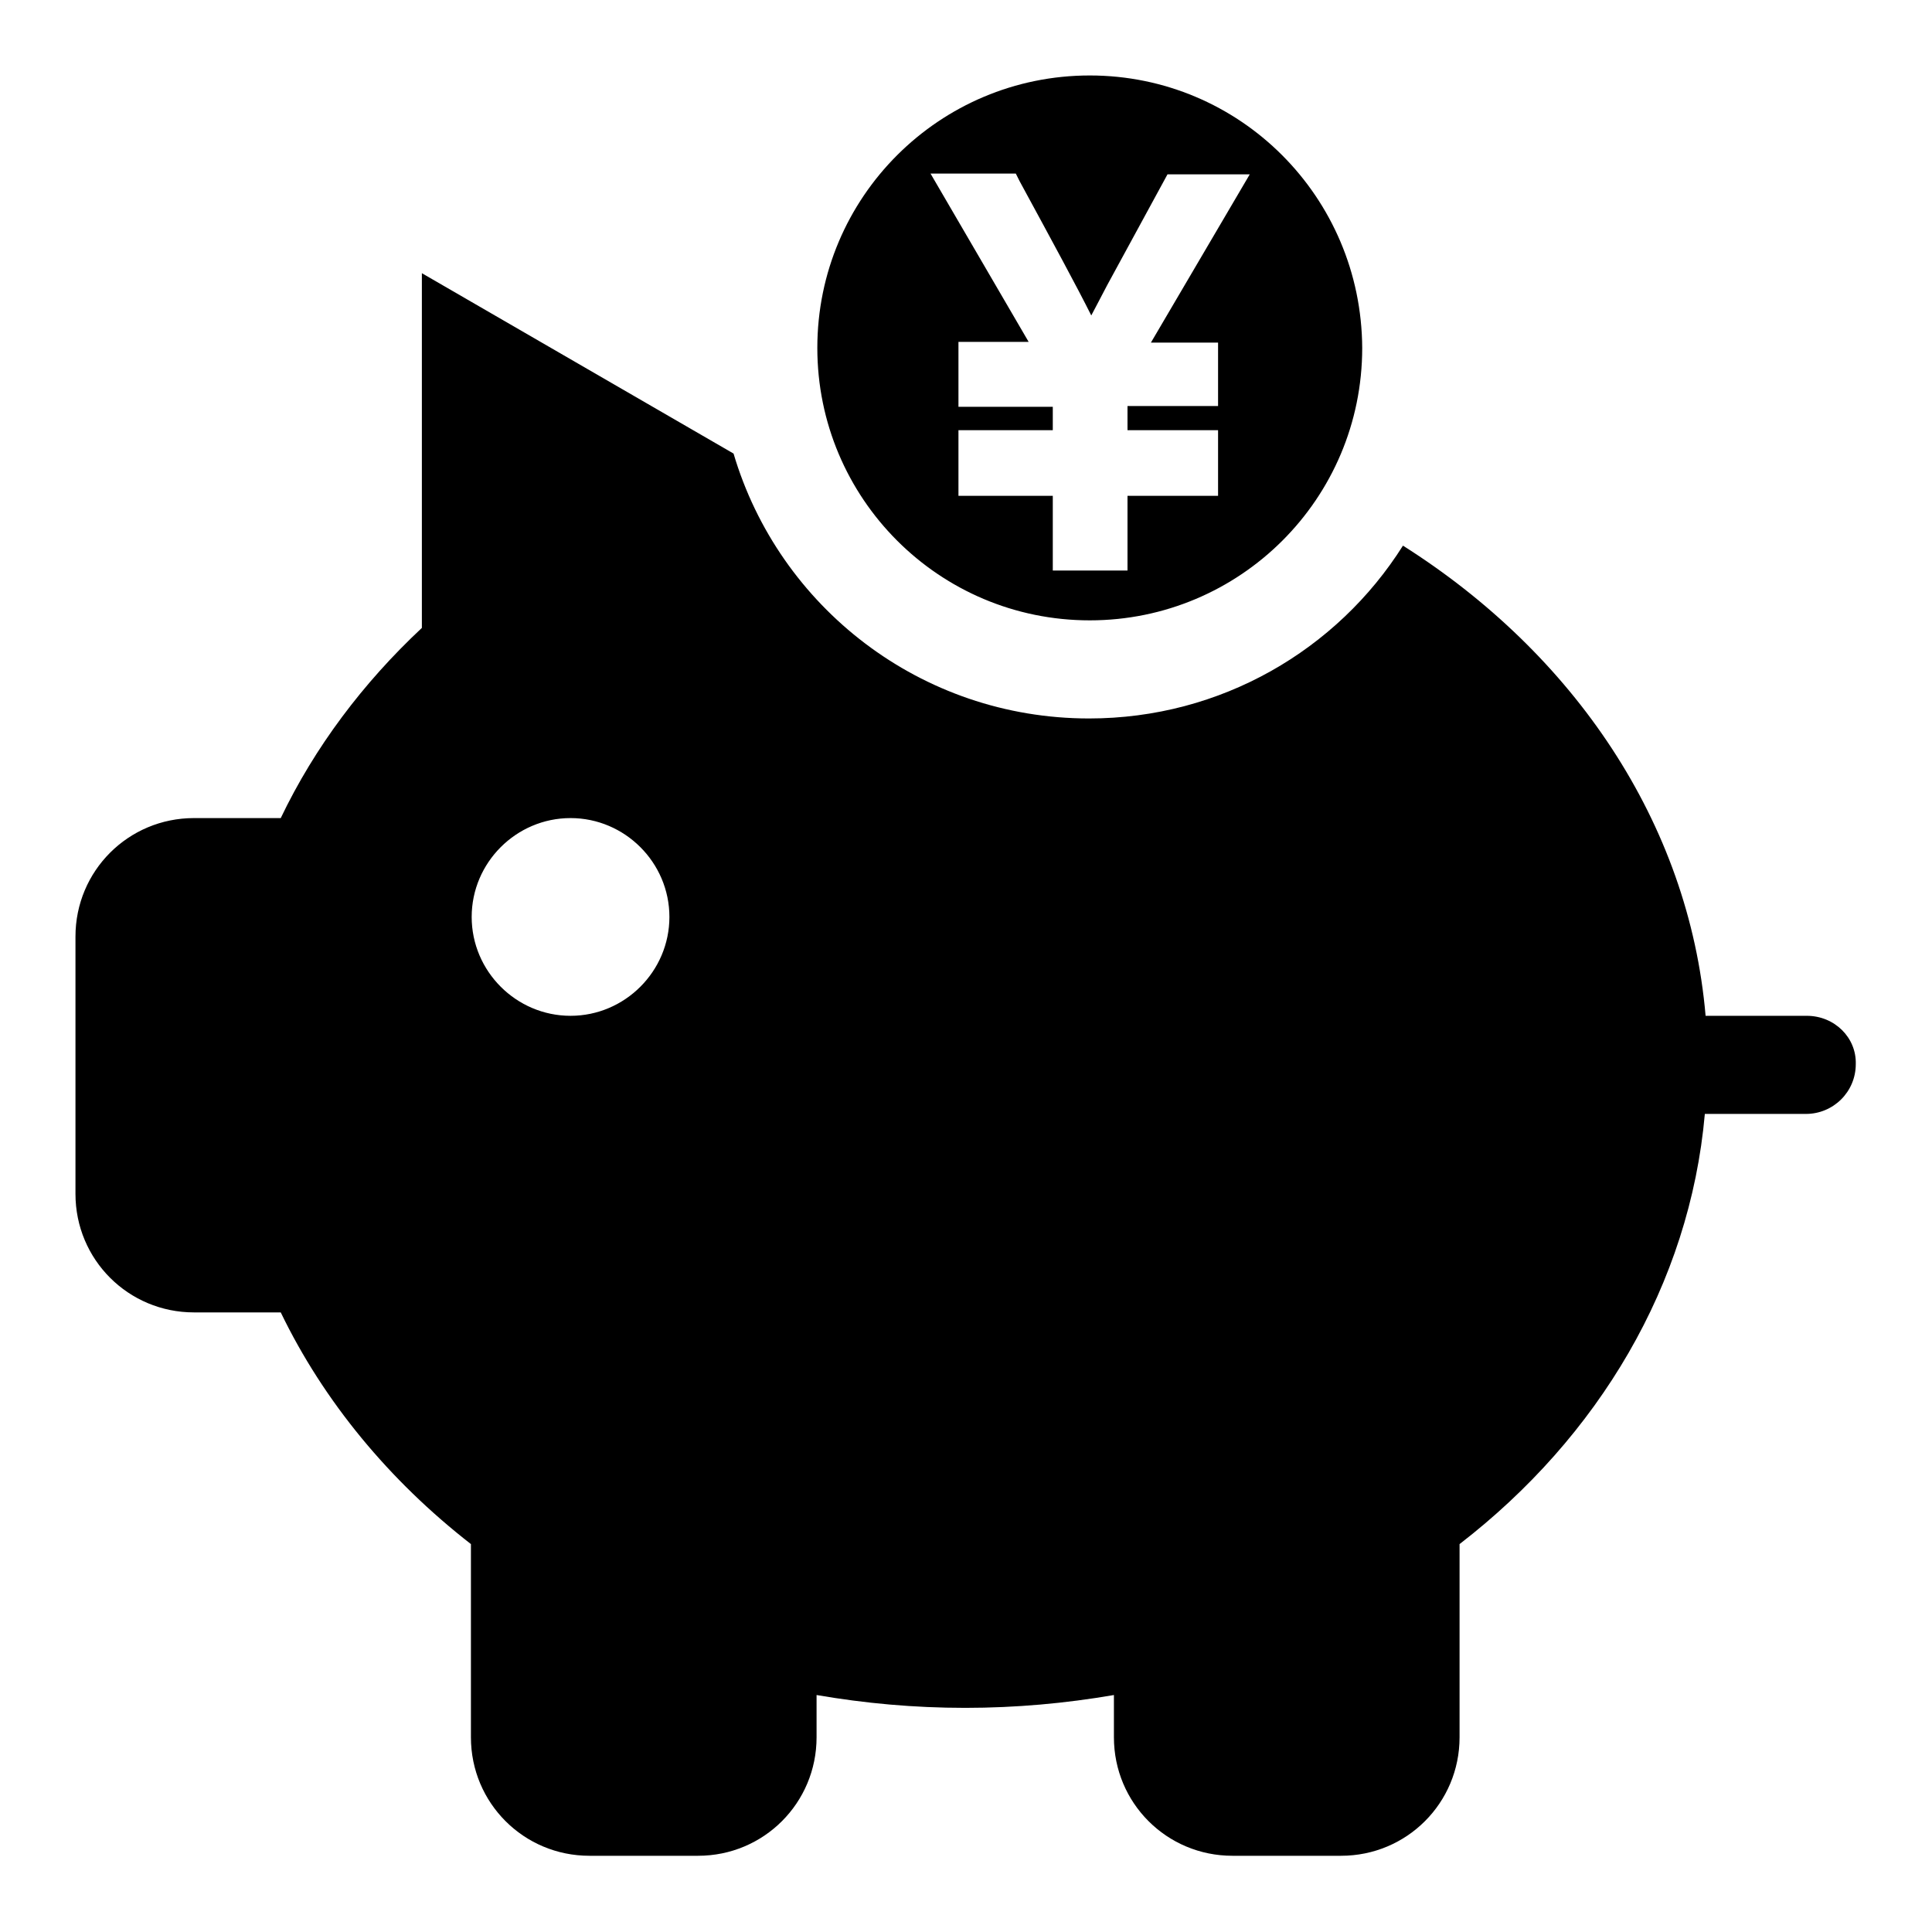
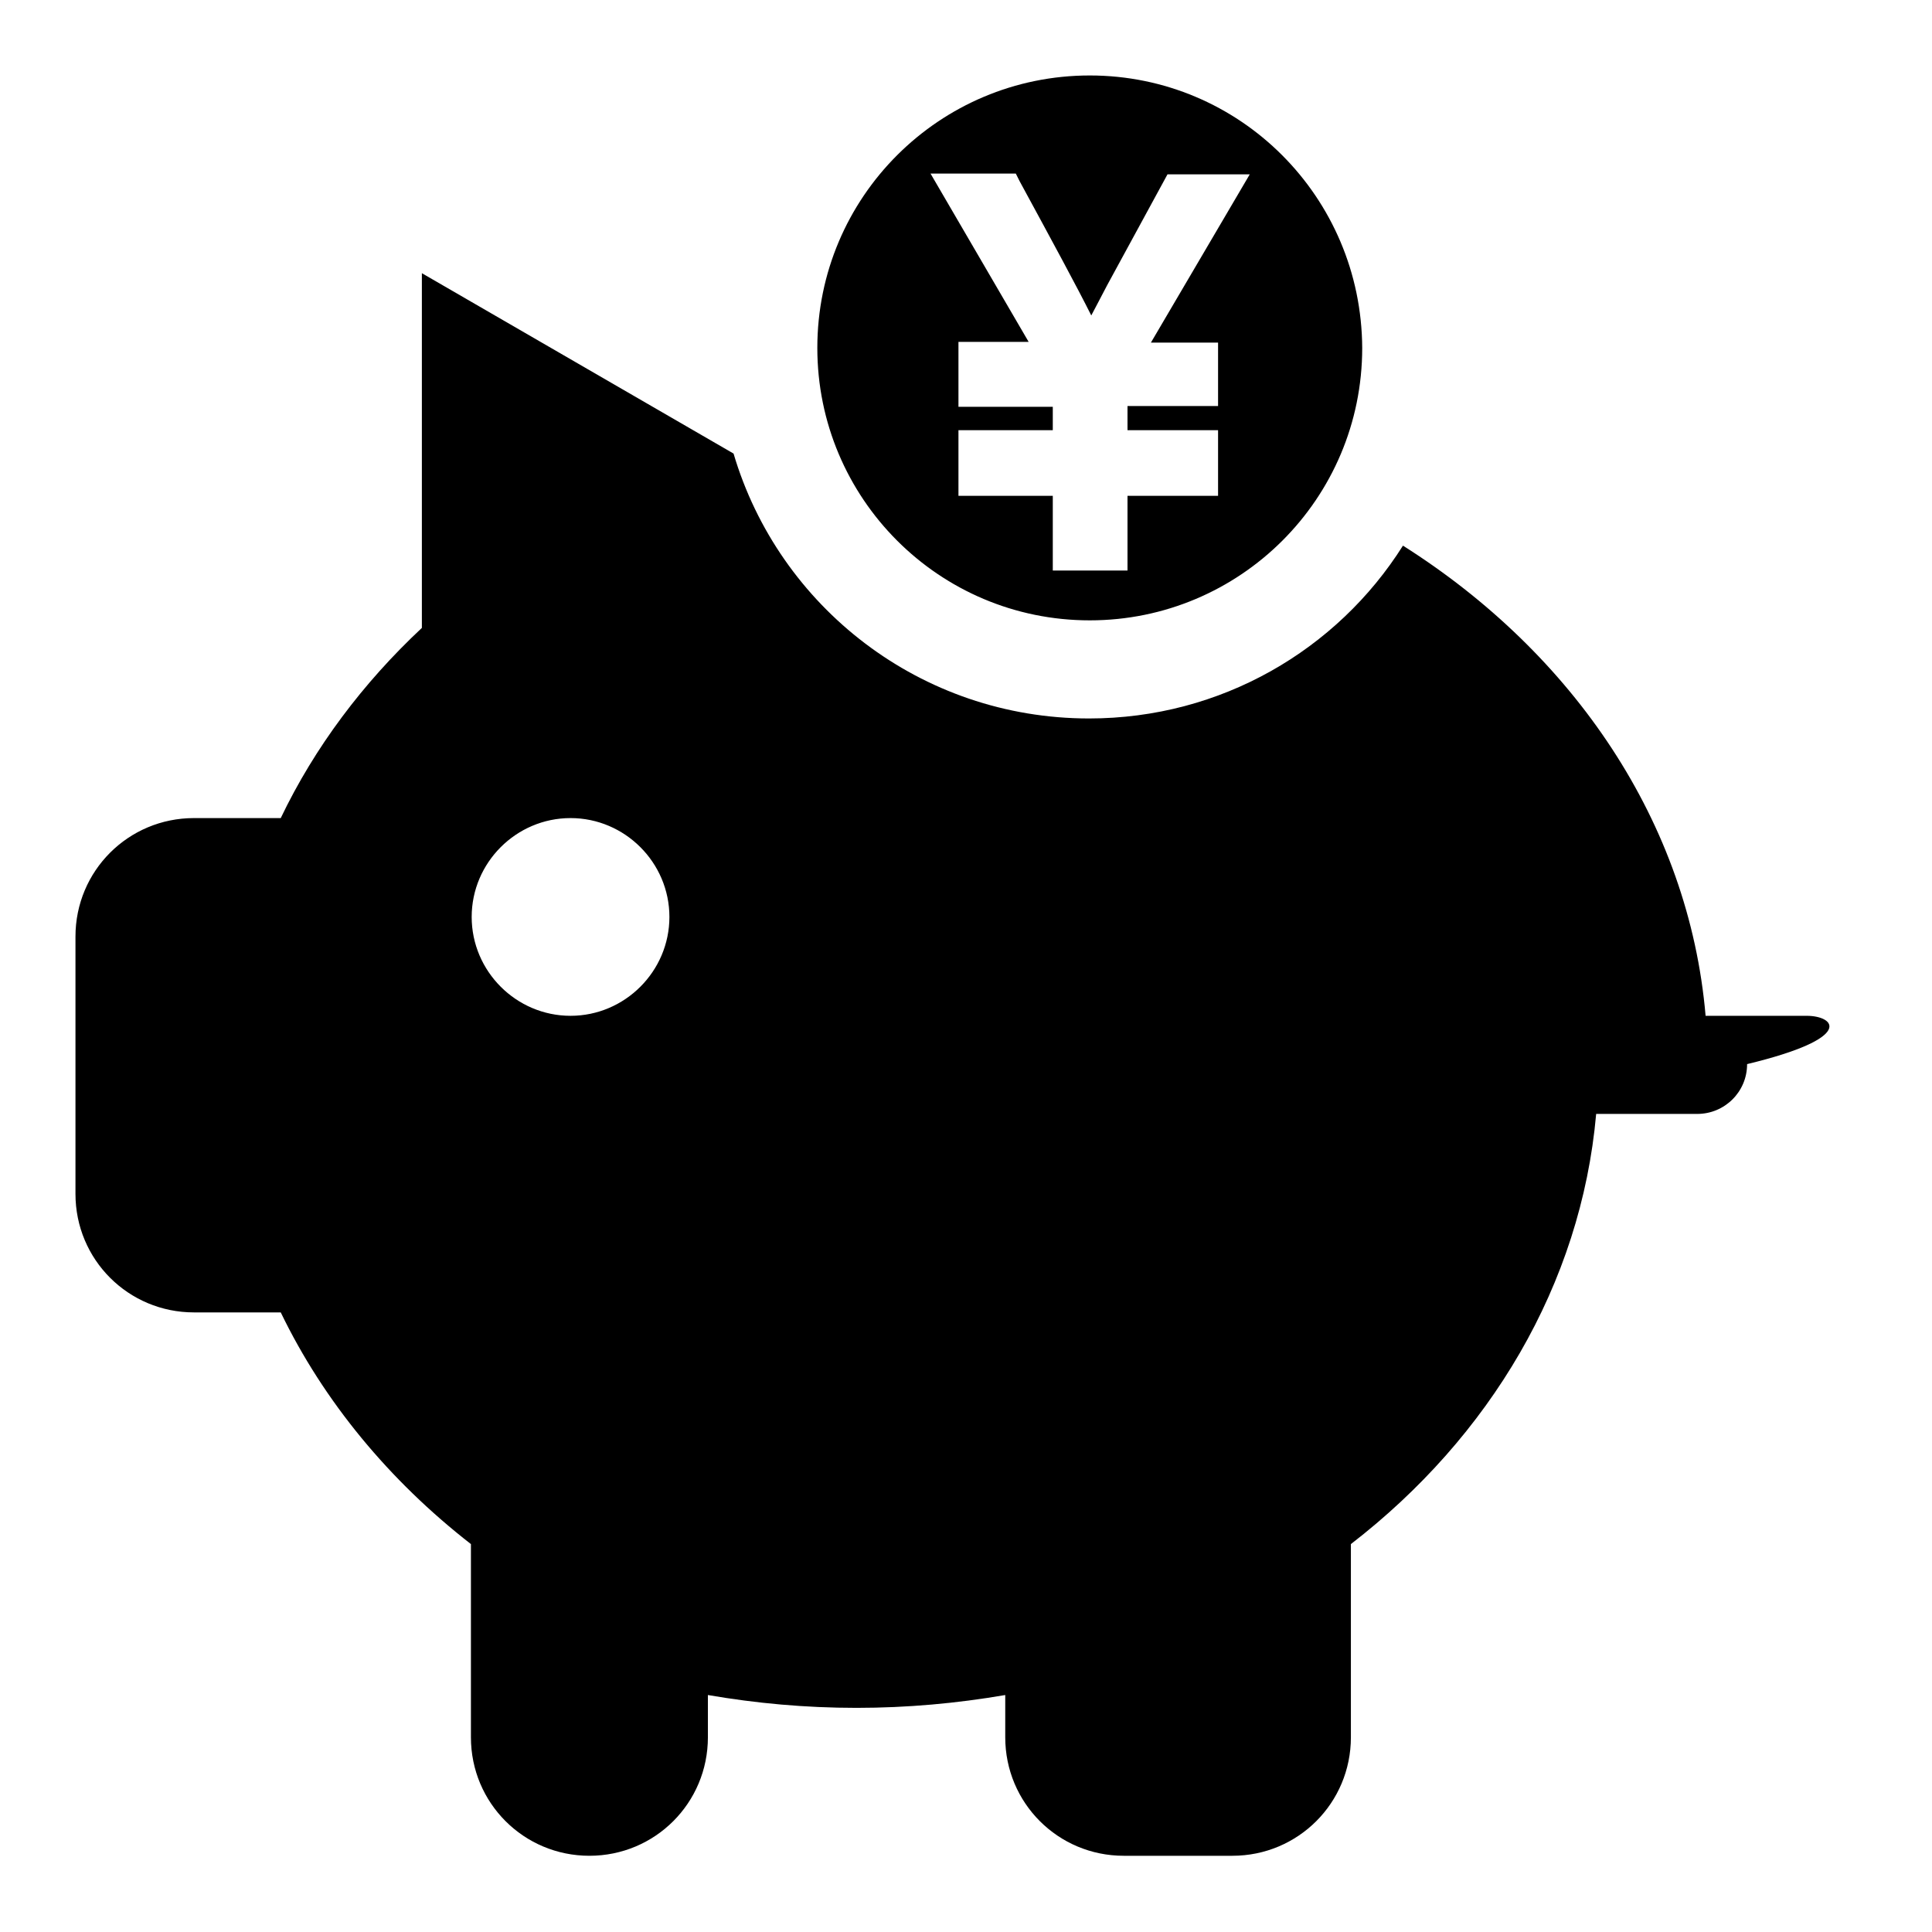
<svg xmlns="http://www.w3.org/2000/svg" version="1.1" x="0px" y="0px" viewBox="0 0 256 256" enable-background="new 0 0 256 256" xml:space="preserve">
  <g>
-     <path fill="#000000" d="M239.4,134.6H226c-2.2-25.6-17.5-48-40.1-62.3c-8.7,13.8-24.1,22.9-41.6,22.9c-22.3,0-41.1-14.8-47.1-35.1 L55.9,36.2v47c-7.8,7.3-14.2,15.8-18.7,25.2H25.7c-8.7,0-15.7,7-15.7,15.7v34.1c0,8.7,7,15.7,15.7,15.7h11.5 c5.7,11.8,14.4,22.3,25.2,30.7v25.6c0,8.7,7,15.7,15.7,15.7h14.4c8.7,0,15.7-7,15.7-15.7v-5.6c6.4,1.1,12.9,1.7,19.7,1.7 c6.7,0,13.3-0.6,19.7-1.7v5.6c0,8.7,7,15.7,15.7,15.7h14.4c8.7,0,15.7-7,15.7-15.7v-25.6c18.4-14.2,30.5-34.4,32.5-57h13.4 c3.6,0,6.6-2.9,6.6-6.6C246,137.5,243.1,134.6,239.4,134.6z M75.6,134.6c-7.2,0-13.1-5.9-13.1-13.1c0-7.2,5.9-13.1,13.1-13.1 s13.1,5.9,13.1,13.1C88.7,128.7,82.8,134.6,75.6,134.6z M144.4,10c-19.9,0-36.1,16.1-36.1,36.1c0,19.9,16.1,36.1,36.1,36.1 c19.9,0,36.1-16.1,36.1-36.1C180.4,26.1,164.3,10,144.4,10z M161.4,45.2v8.6h-12V57h12v8.7h-12v9.9h-9.9v-9.9h-12.5V57h12.5v-3.1 h-12.5v-8.6h9.3l-13-22.3h11.3l0.5,1c4.4,8.1,7.6,14,9.5,17.8c0.6-1.1,1.3-2.5,2.1-4l8-14.7h10.9l-13.1,22.3H161.4z" />
+     <path fill="#000000" d="M239.4,134.6H226c-2.2-25.6-17.5-48-40.1-62.3c-8.7,13.8-24.1,22.9-41.6,22.9c-22.3,0-41.1-14.8-47.1-35.1 L55.9,36.2v47c-7.8,7.3-14.2,15.8-18.7,25.2H25.7c-8.7,0-15.7,7-15.7,15.7v34.1c0,8.7,7,15.7,15.7,15.7h11.5 c5.7,11.8,14.4,22.3,25.2,30.7v25.6c0,8.7,7,15.7,15.7,15.7c8.7,0,15.7-7,15.7-15.7v-5.6c6.4,1.1,12.9,1.7,19.7,1.7 c6.7,0,13.3-0.6,19.7-1.7v5.6c0,8.7,7,15.7,15.7,15.7h14.4c8.7,0,15.7-7,15.7-15.7v-25.6c18.4-14.2,30.5-34.4,32.5-57h13.4 c3.6,0,6.6-2.9,6.6-6.6C246,137.5,243.1,134.6,239.4,134.6z M75.6,134.6c-7.2,0-13.1-5.9-13.1-13.1c0-7.2,5.9-13.1,13.1-13.1 s13.1,5.9,13.1,13.1C88.7,128.7,82.8,134.6,75.6,134.6z M144.4,10c-19.9,0-36.1,16.1-36.1,36.1c0,19.9,16.1,36.1,36.1,36.1 c19.9,0,36.1-16.1,36.1-36.1C180.4,26.1,164.3,10,144.4,10z M161.4,45.2v8.6h-12V57h12v8.7h-12v9.9h-9.9v-9.9h-12.5V57h12.5v-3.1 h-12.5v-8.6h9.3l-13-22.3h11.3l0.5,1c4.4,8.1,7.6,14,9.5,17.8c0.6-1.1,1.3-2.5,2.1-4l8-14.7h10.9l-13.1,22.3H161.4z" />
  </g>
</svg>